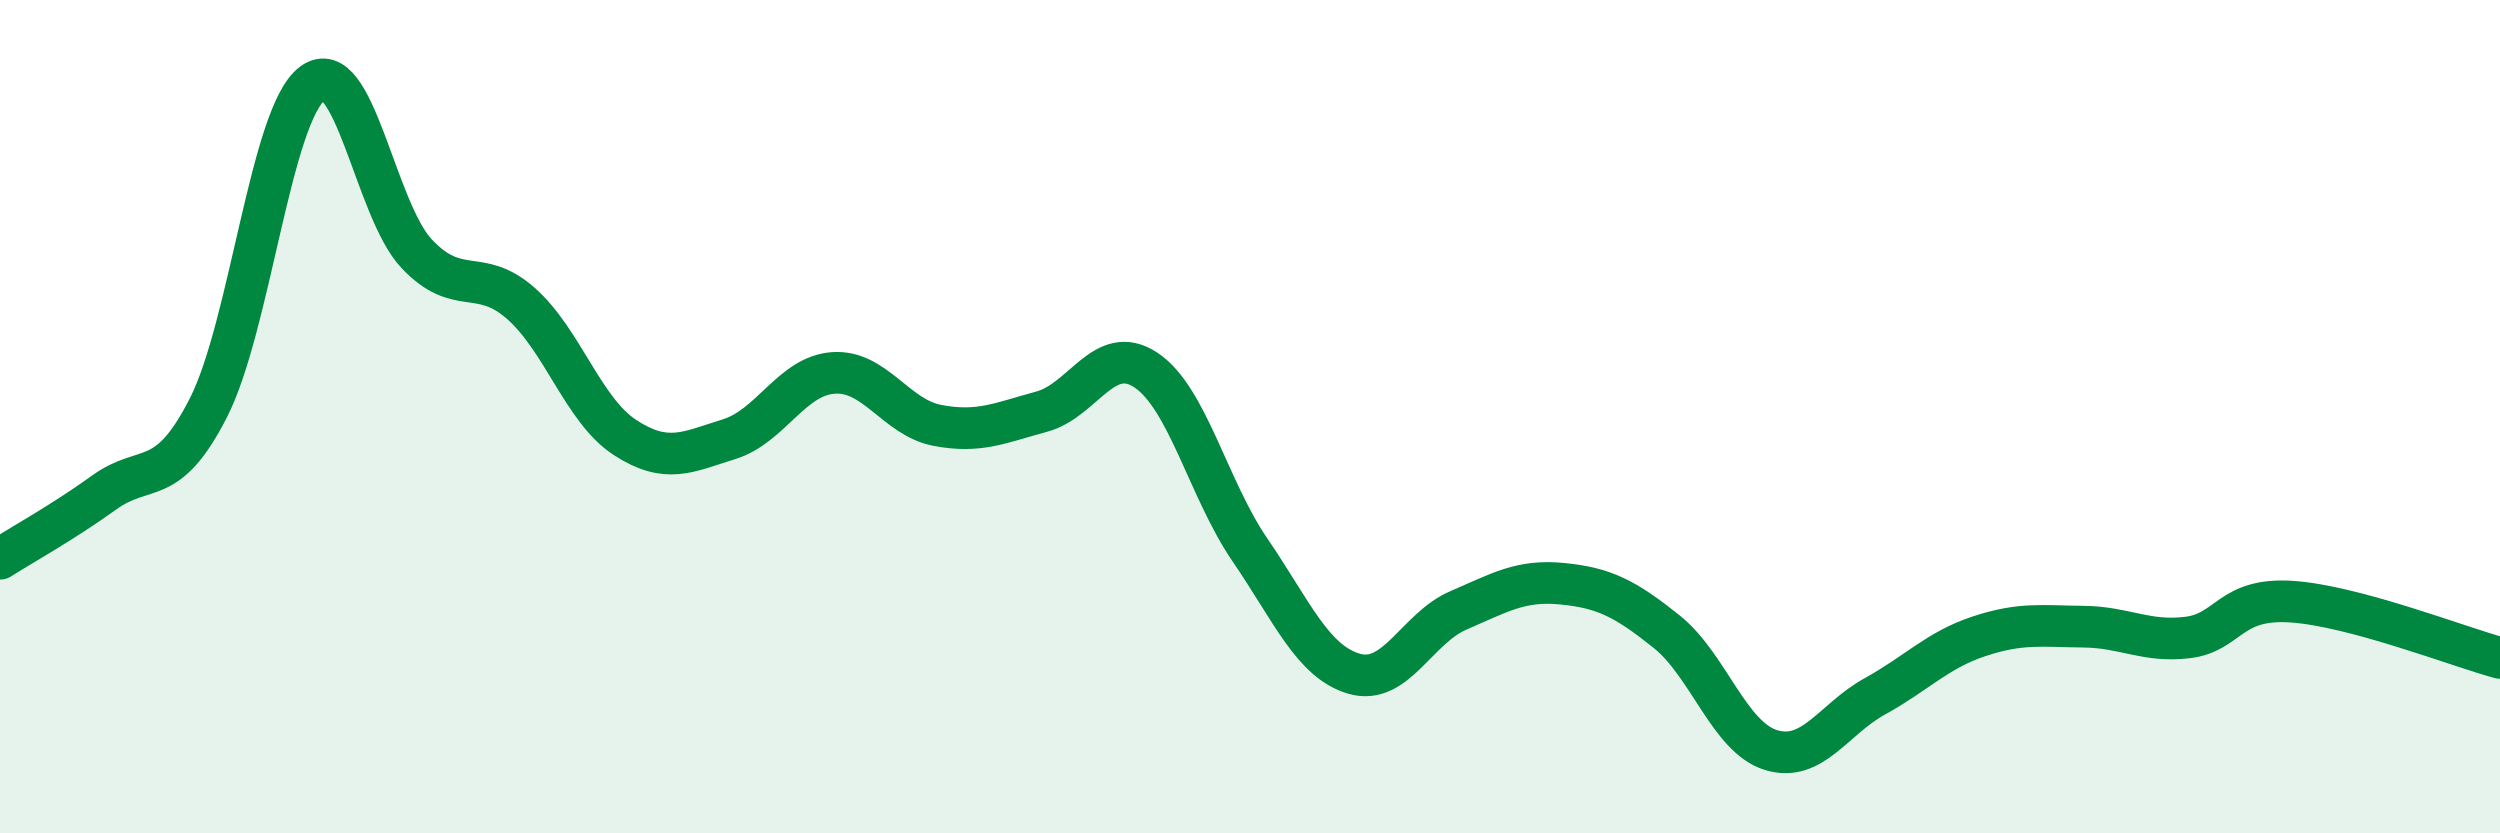
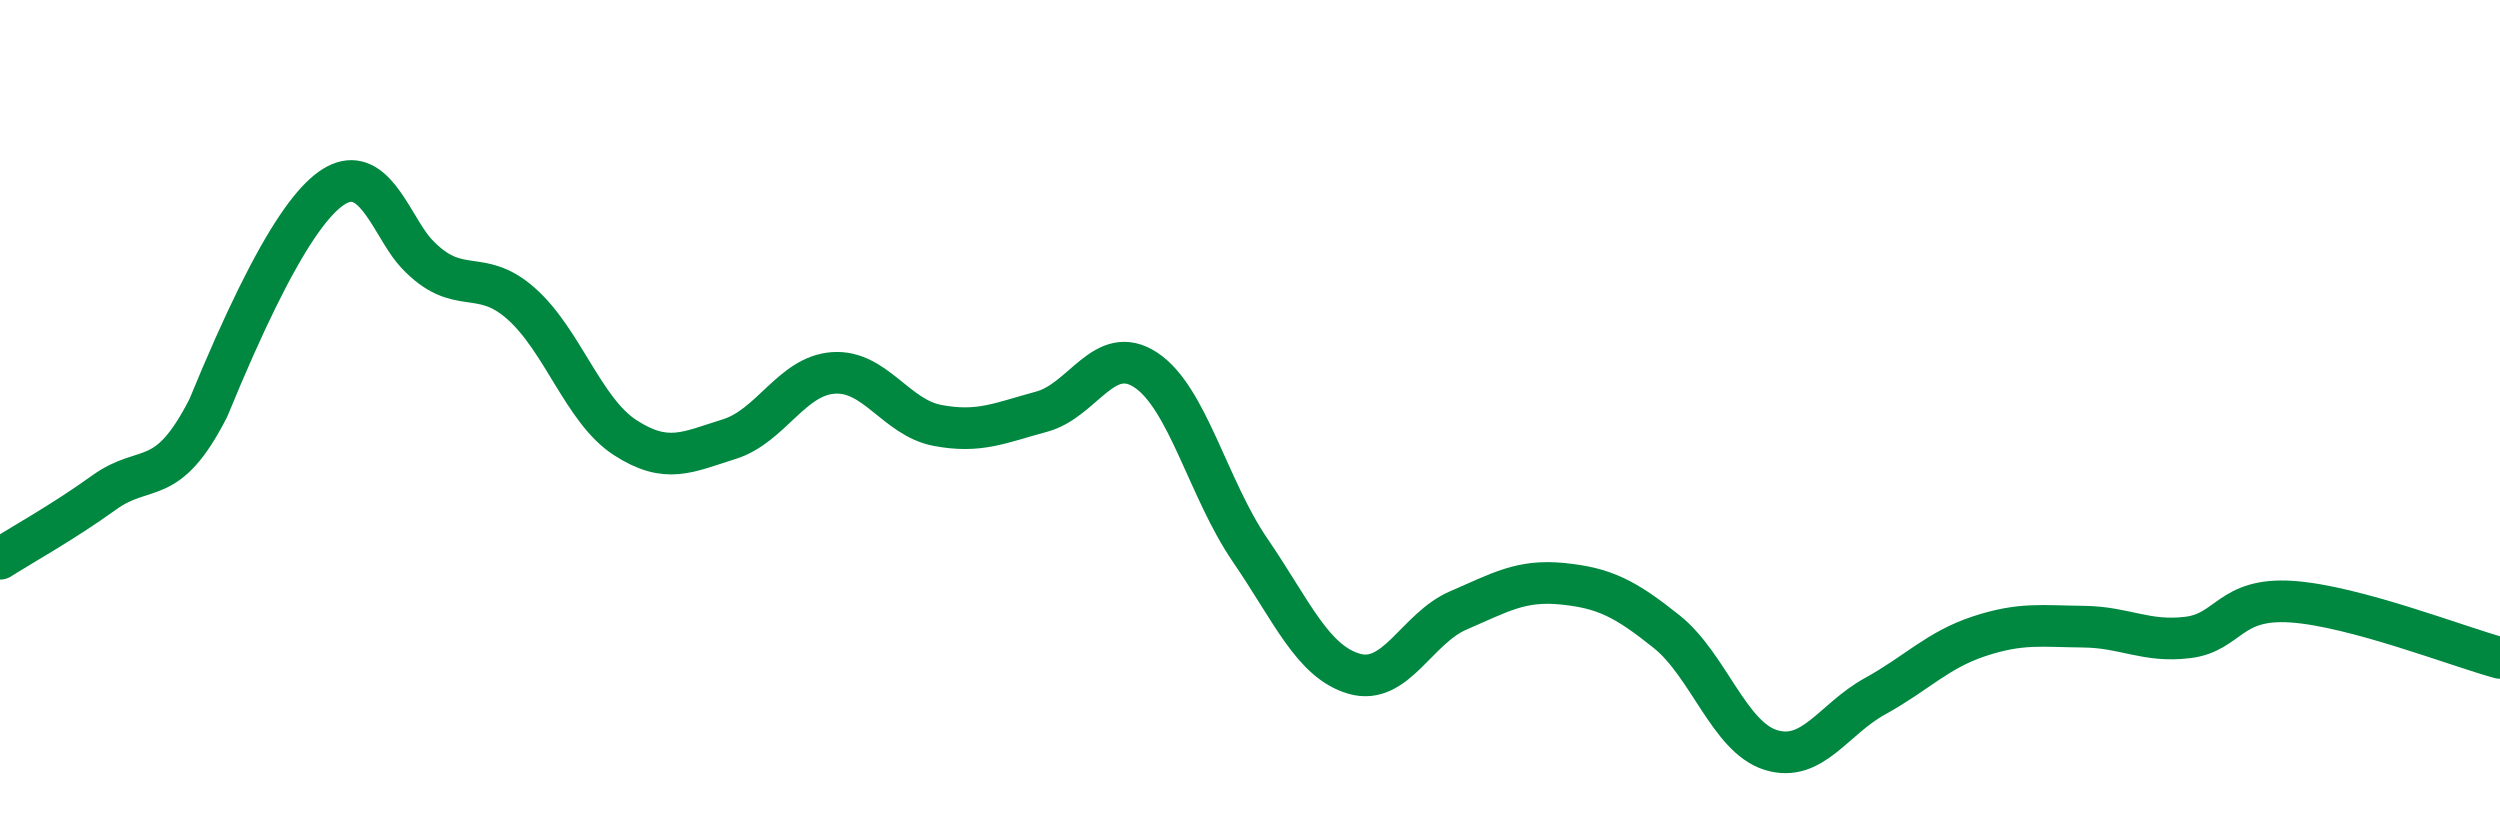
<svg xmlns="http://www.w3.org/2000/svg" width="60" height="20" viewBox="0 0 60 20">
-   <path d="M 0,13.41 C 0.5,13.09 1.5,12.54 2.5,11.82 C 3.5,11.1 4,11.75 5,9.79 C 6,7.83 6.5,2.74 7.5,2 C 8.5,1.26 9,5.03 10,6.09 C 11,7.15 11.5,6.4 12.5,7.28 C 13.5,8.16 14,9.85 15,10.5 C 16,11.15 16.5,10.85 17.5,10.54 C 18.5,10.23 19,9.02 20,8.95 C 21,8.88 21.5,10.02 22.5,10.21 C 23.5,10.4 24,10.15 25,9.88 C 26,9.61 26.5,8.22 27.5,8.88 C 28.5,9.54 29,11.74 30,13.2 C 31,14.66 31.5,15.88 32.5,16.17 C 33.5,16.46 34,15.08 35,14.65 C 36,14.22 36.5,13.91 37.5,14.01 C 38.5,14.11 39,14.36 40,15.16 C 41,15.96 41.5,17.69 42.5,18 C 43.5,18.31 44,17.26 45,16.71 C 46,16.16 46.5,15.6 47.5,15.27 C 48.5,14.94 49,15.03 50,15.04 C 51,15.05 51.5,15.42 52.5,15.3 C 53.5,15.18 53.5,14.34 55,14.44 C 56.5,14.54 59,15.52 60,15.79L60 20L0 20Z" fill="#008740" opacity="0.1" stroke-linecap="round" stroke-linejoin="round" />
-   <path d="M 0,13.41 C 0.5,13.09 1.5,12.54 2.5,11.82 C 3.5,11.1 4,11.75 5,9.79 C 6,7.83 6.5,2.74 7.5,2 C 8.5,1.26 9,5.03 10,6.09 C 11,7.15 11.5,6.4 12.5,7.28 C 13.5,8.16 14,9.85 15,10.5 C 16,11.15 16.5,10.85 17.5,10.54 C 18.5,10.23 19,9.02 20,8.95 C 21,8.88 21.5,10.02 22.5,10.21 C 23.5,10.4 24,10.15 25,9.88 C 26,9.61 26.5,8.22 27.5,8.88 C 28.5,9.54 29,11.74 30,13.2 C 31,14.66 31.5,15.88 32.5,16.17 C 33.5,16.46 34,15.08 35,14.65 C 36,14.22 36.5,13.91 37.5,14.01 C 38.5,14.11 39,14.36 40,15.16 C 41,15.96 41.5,17.69 42.5,18 C 43.5,18.31 44,17.26 45,16.71 C 46,16.16 46.5,15.6 47.5,15.27 C 48.5,14.94 49,15.03 50,15.04 C 51,15.05 51.5,15.42 52.5,15.3 C 53.5,15.18 53.5,14.34 55,14.44 C 56.5,14.54 59,15.52 60,15.79" stroke="#008740" stroke-width="1" fill="none" stroke-linecap="round" stroke-linejoin="round" />
+   <path d="M 0,13.41 C 0.5,13.09 1.5,12.54 2.5,11.82 C 3.5,11.1 4,11.75 5,9.79 C 8.5,1.26 9,5.03 10,6.09 C 11,7.15 11.5,6.4 12.5,7.28 C 13.5,8.16 14,9.85 15,10.5 C 16,11.15 16.5,10.85 17.5,10.54 C 18.5,10.23 19,9.02 20,8.95 C 21,8.88 21.5,10.02 22.5,10.21 C 23.5,10.4 24,10.15 25,9.88 C 26,9.61 26.5,8.22 27.5,8.88 C 28.5,9.54 29,11.74 30,13.2 C 31,14.66 31.5,15.88 32.5,16.17 C 33.5,16.46 34,15.08 35,14.65 C 36,14.22 36.5,13.91 37.5,14.01 C 38.5,14.11 39,14.36 40,15.16 C 41,15.96 41.5,17.69 42.5,18 C 43.5,18.31 44,17.26 45,16.71 C 46,16.16 46.5,15.6 47.5,15.27 C 48.5,14.94 49,15.03 50,15.04 C 51,15.05 51.5,15.42 52.5,15.3 C 53.5,15.18 53.5,14.34 55,14.44 C 56.5,14.54 59,15.52 60,15.79" stroke="#008740" stroke-width="1" fill="none" stroke-linecap="round" stroke-linejoin="round" />
</svg>